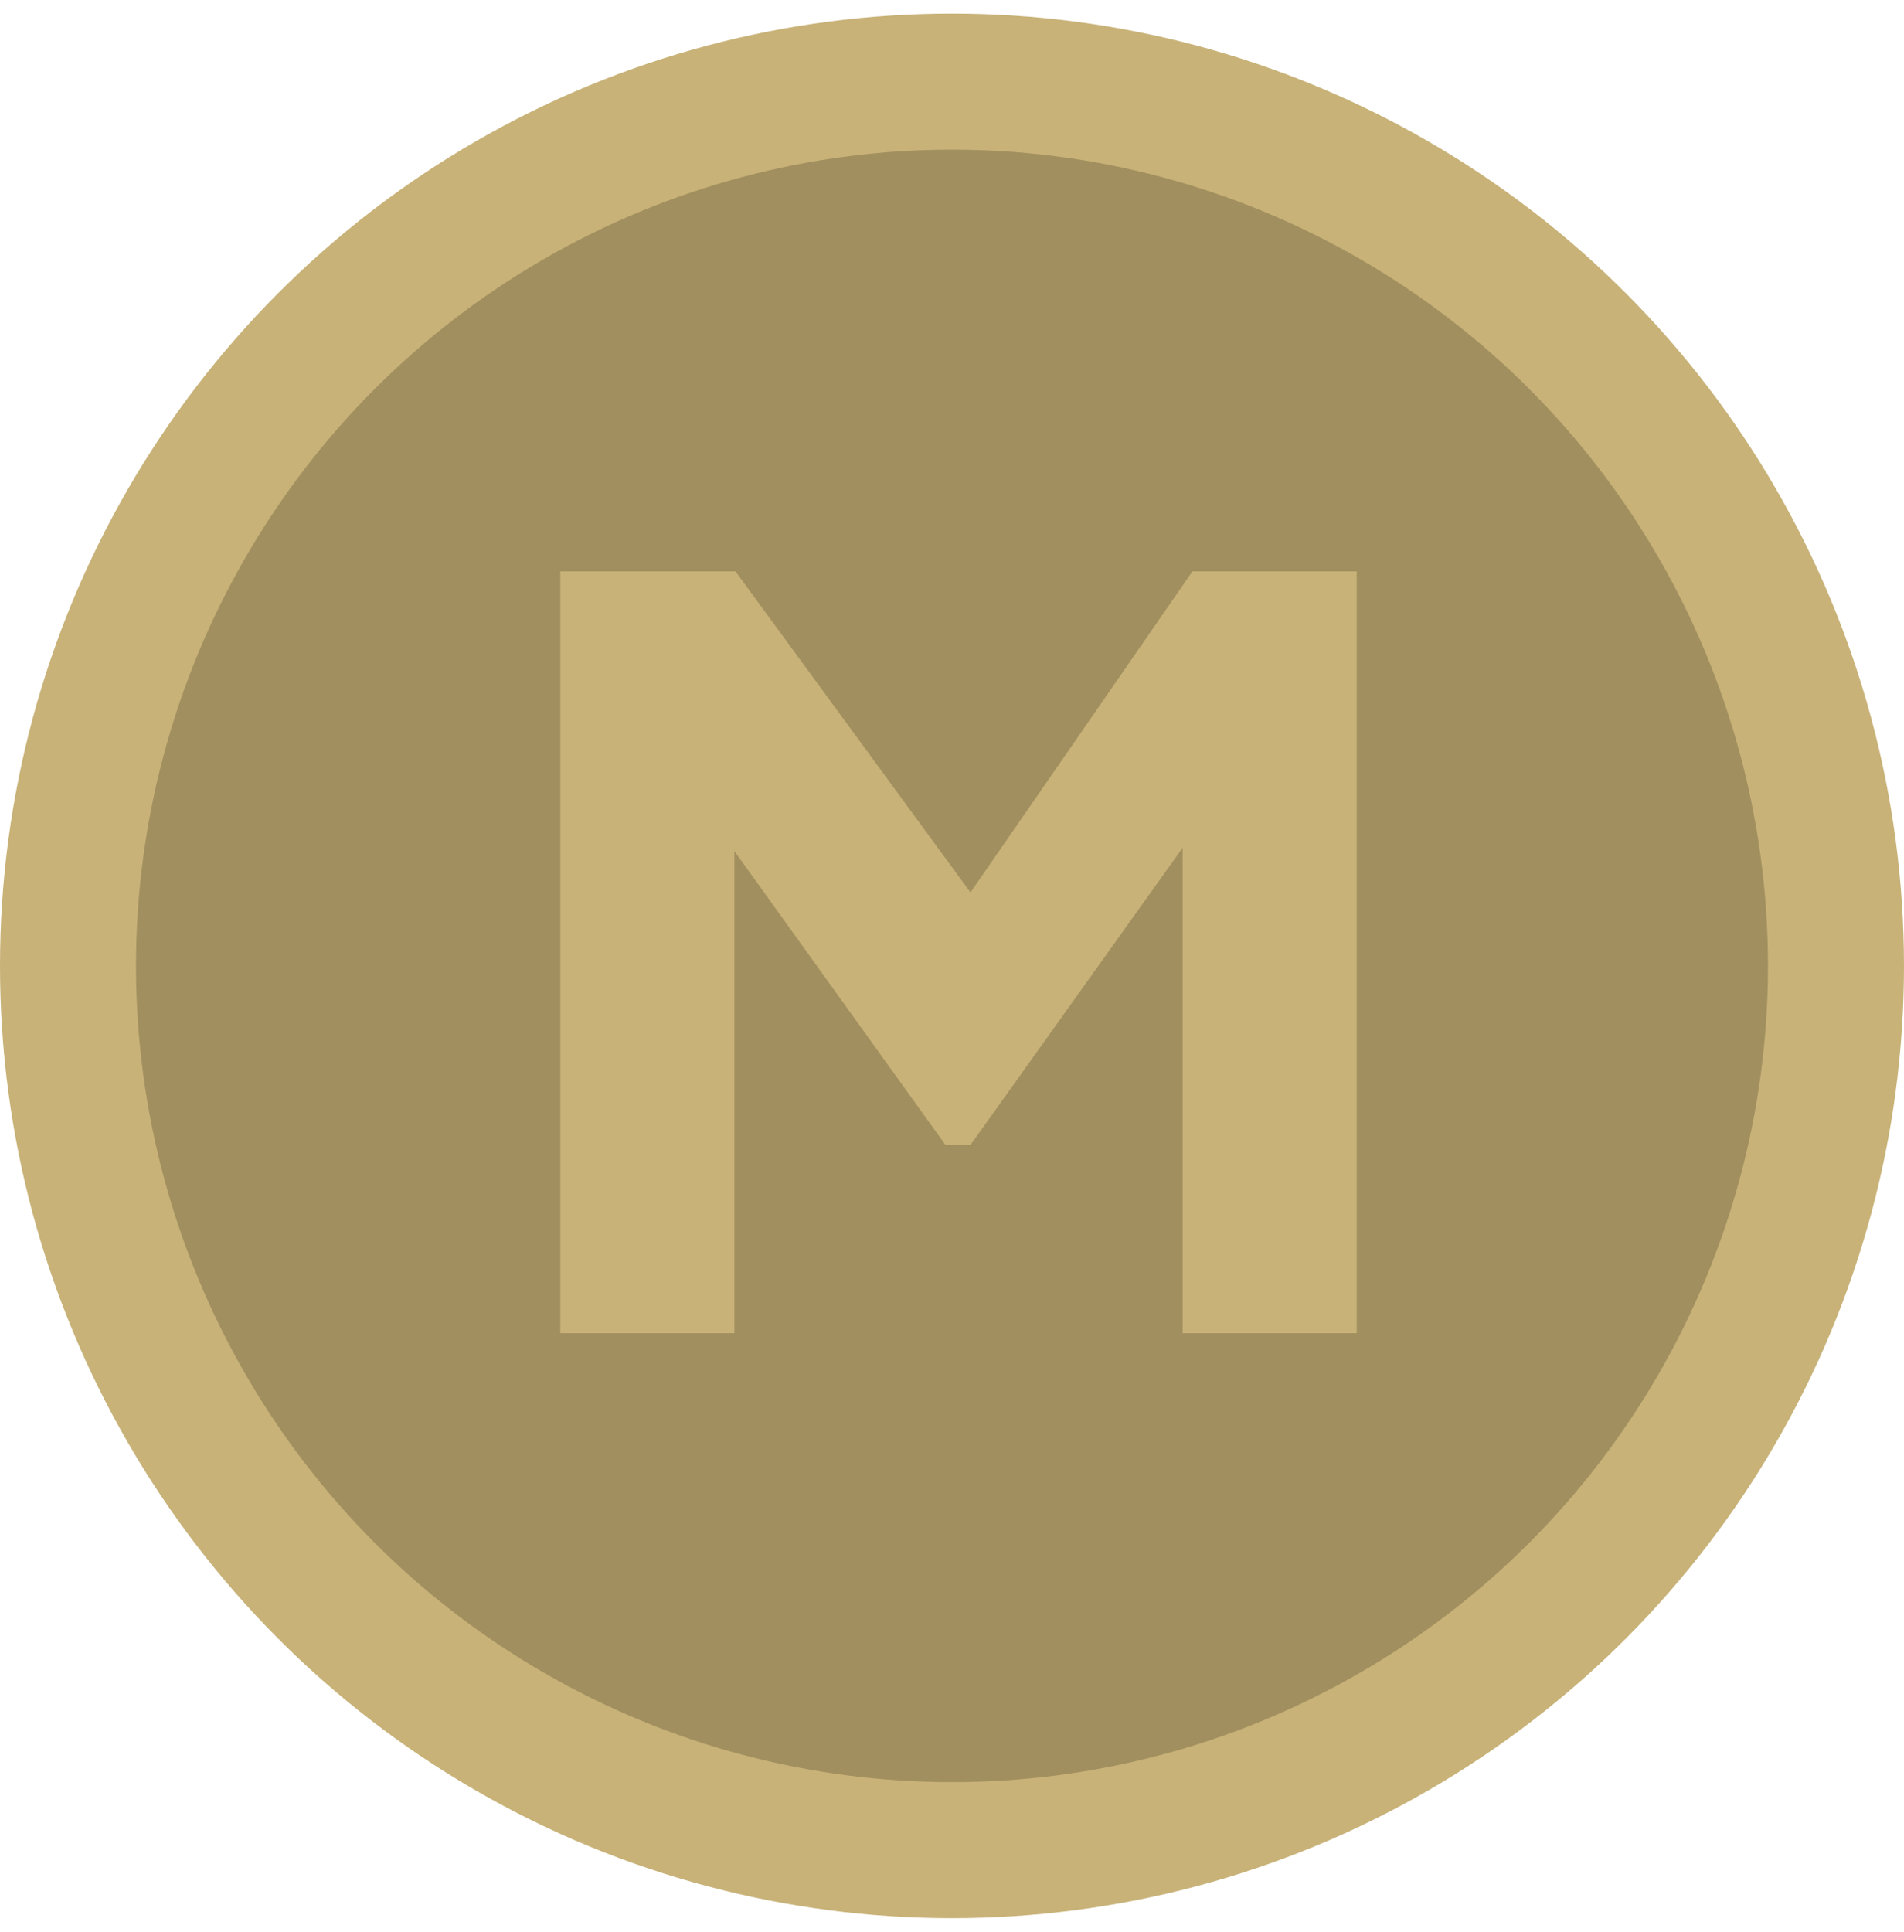
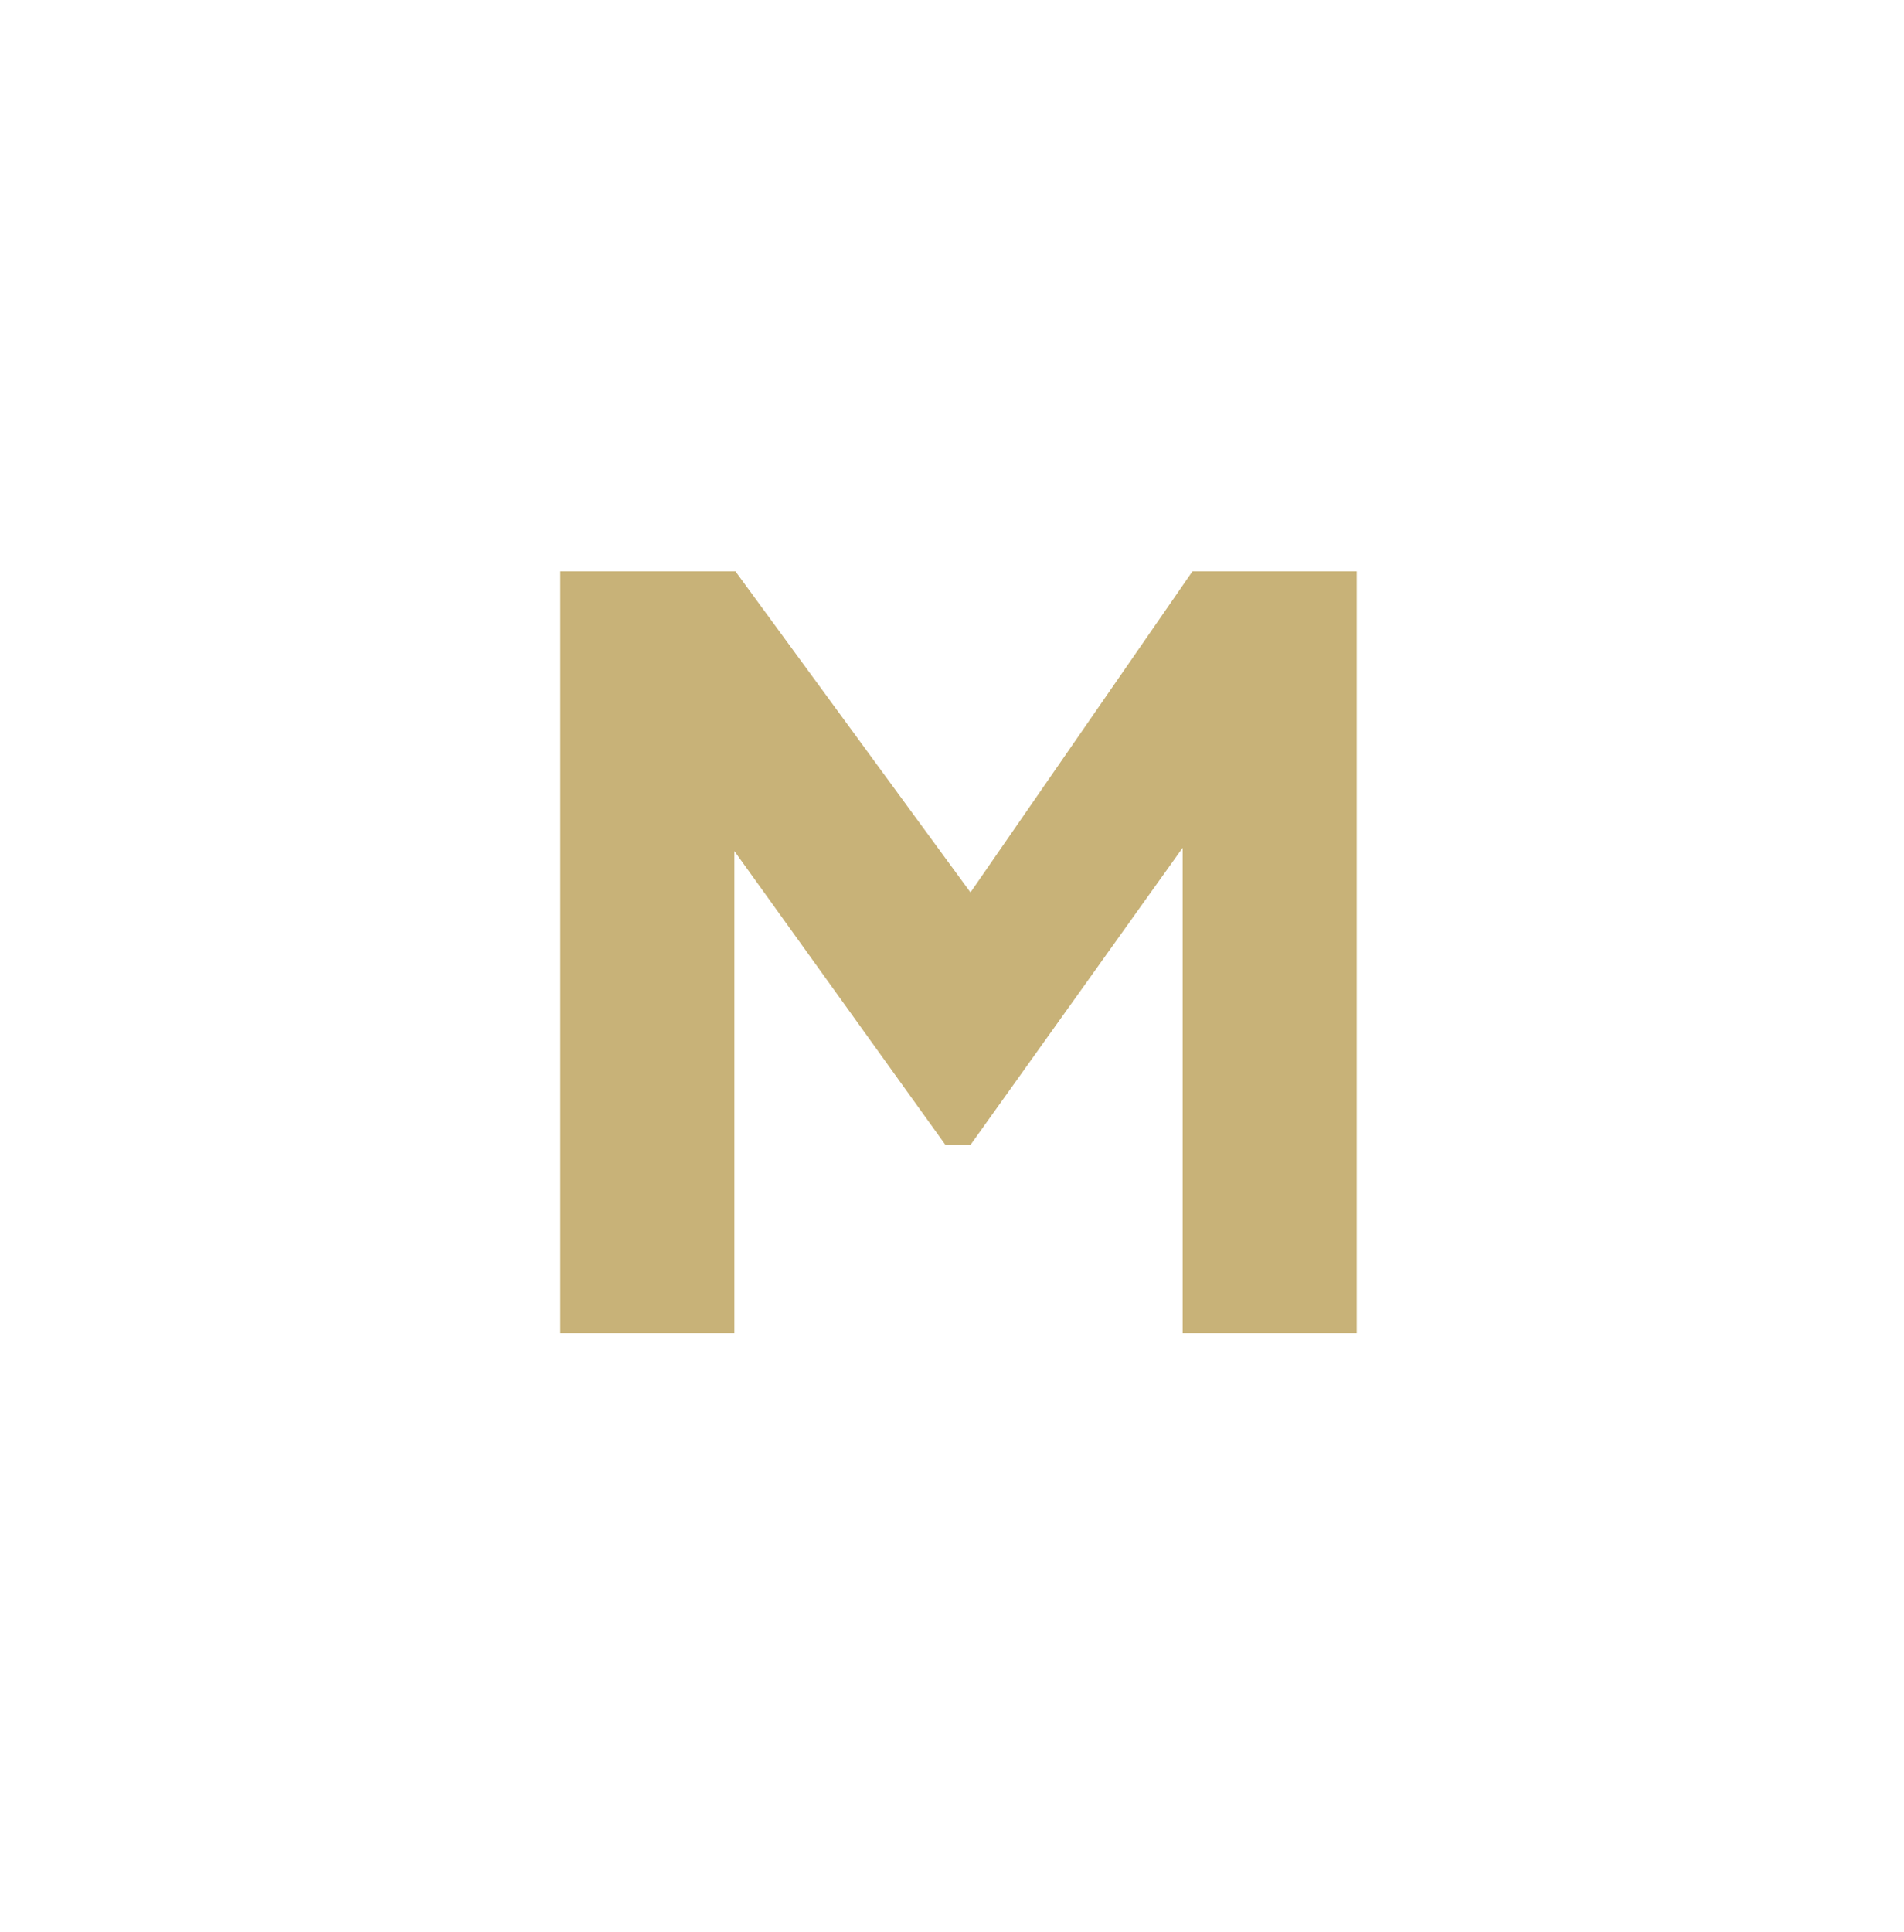
<svg xmlns="http://www.w3.org/2000/svg" width="70" height="71" viewBox="0 0 70 71" fill="none">
-   <circle cx="35" cy="35.5" r="32.5" fill="#A18F5F" stroke="#C8B278" stroke-width="5" />
  <path d="M20.6 49V21H27.04L35.68 32.8L43.84 21H49.88V49H43.48V31.16L35.68 42.08H34.76L27 31.28V49H20.6Z" fill="#C8B278" />
</svg>